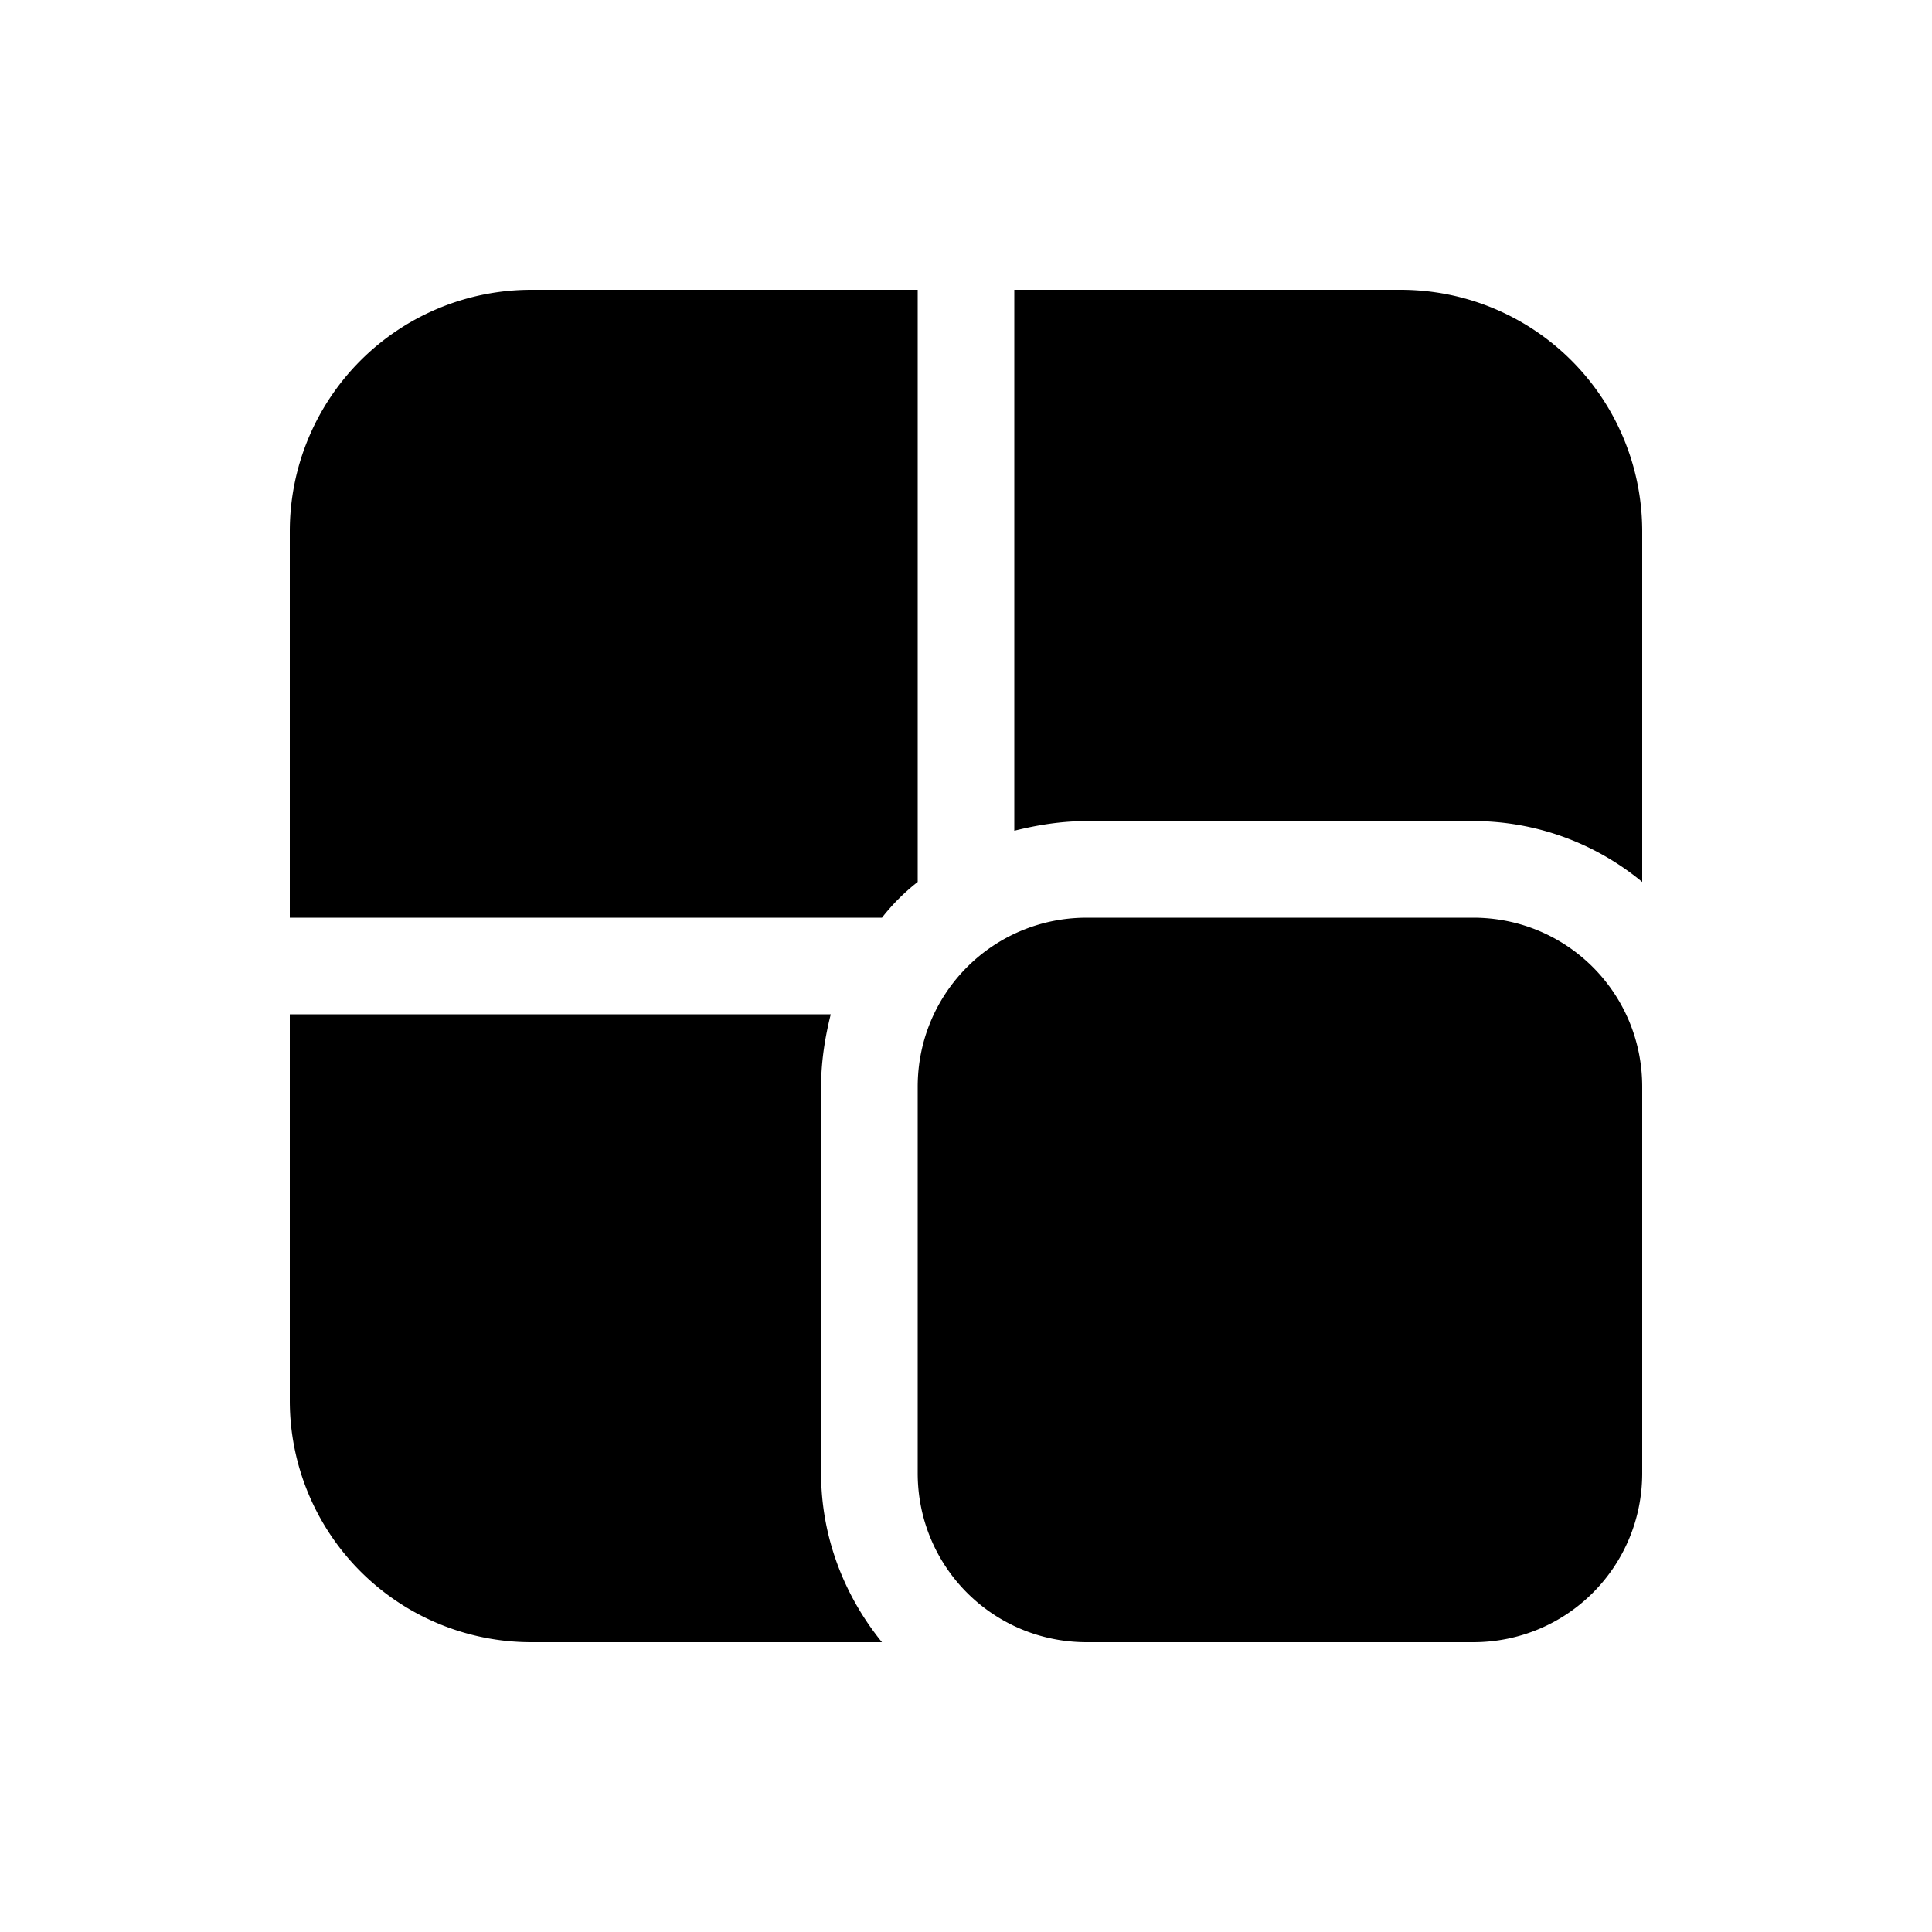
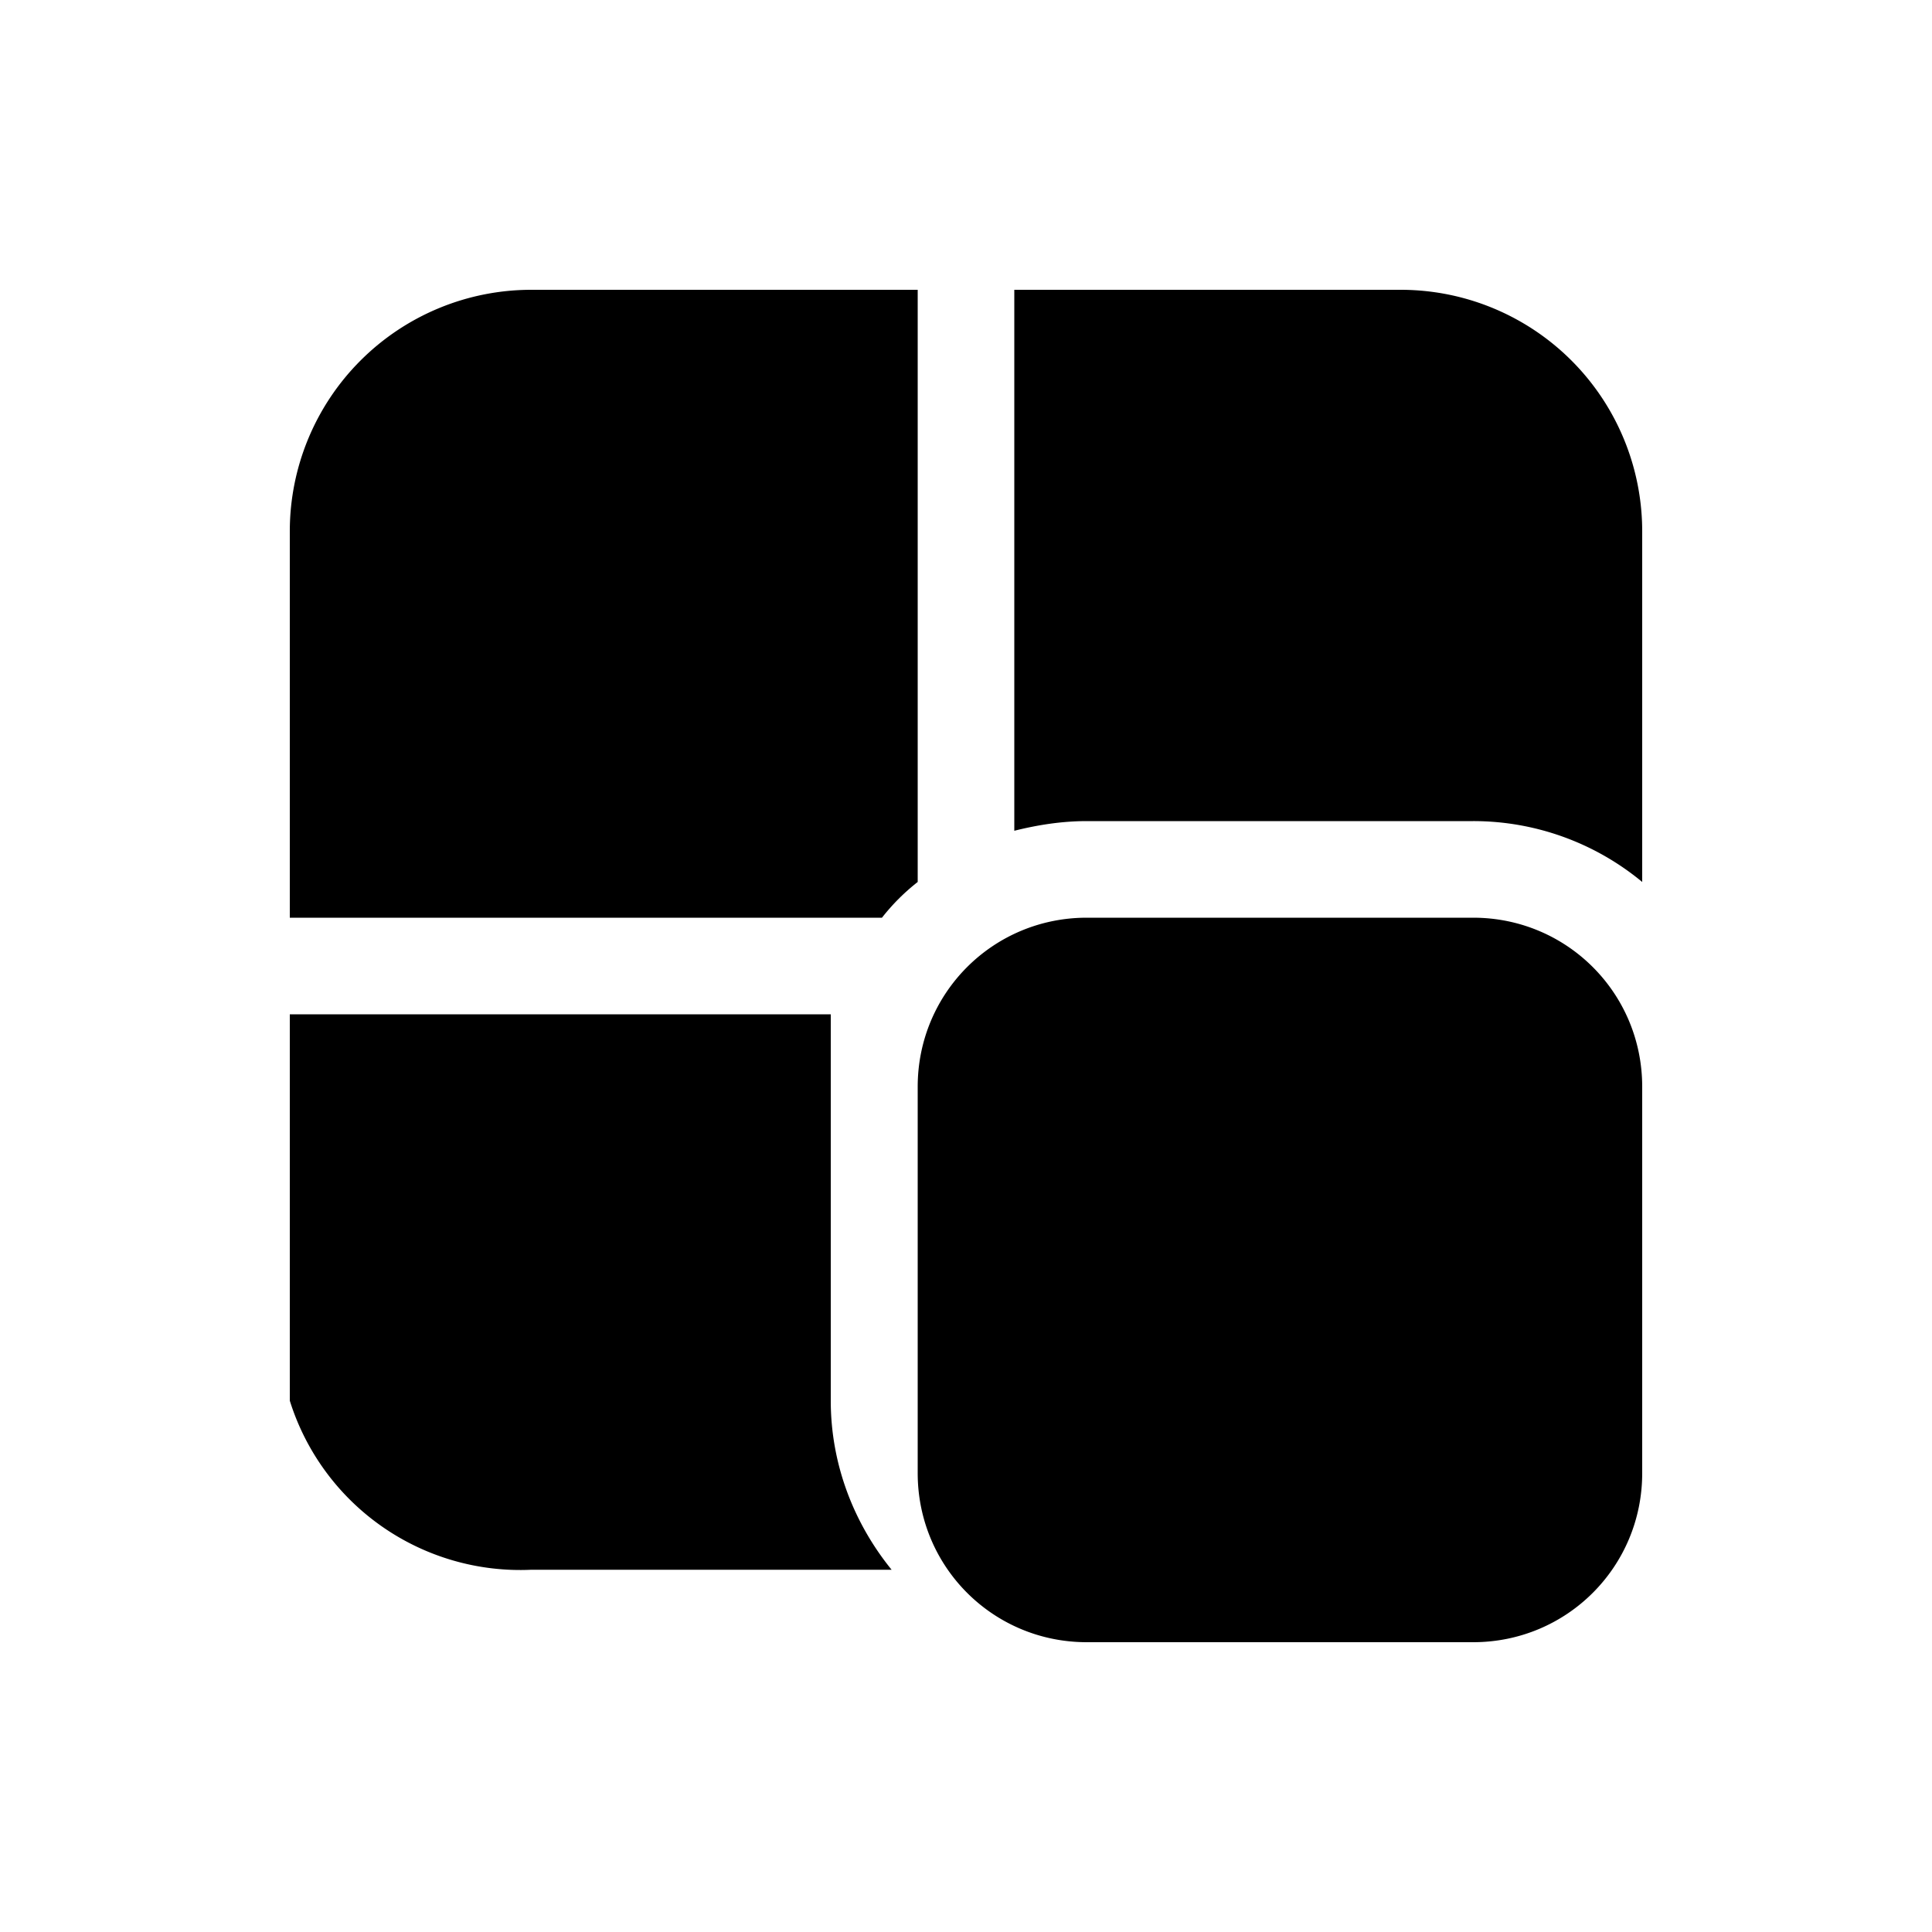
<svg xmlns="http://www.w3.org/2000/svg" width="20" height="20" viewBox="0 0 20 20">
-   <path d="M5.5 3A2.5 2.5 0 0 0 3 5.5v4h6.13c.11-.14.23-.26.37-.37V3h-4ZM3 10.5h5.6c-.06.24-.1.49-.1.75v4c0 .66.24 1.27.63 1.75H5.5A2.5 2.5 0 0 1 3 14.5v-4Zm14-5v3.63a2.74 2.74 0 0 0-1.75-.63h-4c-.26 0-.51.04-.75.1V3h4A2.5 2.5 0 0 1 17 5.5Zm-7.5 5.75c0-.97.78-1.75 1.75-1.75h4c.97 0 1.75.78 1.75 1.75v4c0 .97-.78 1.75-1.75 1.75h-4c-.97 0-1.75-.78-1.75-1.75v-4Z" />
+   <path d="M5.5 3A2.5 2.5 0 0 0 3 5.5v4h6.13c.11-.14.23-.26.37-.37V3h-4ZM3 10.5h5.6v4c0 .66.24 1.27.63 1.75H5.5A2.5 2.5 0 0 1 3 14.5v-4Zm14-5v3.63a2.74 2.74 0 0 0-1.75-.63h-4c-.26 0-.51.04-.75.1V3h4A2.5 2.5 0 0 1 17 5.5Zm-7.5 5.75c0-.97.78-1.75 1.75-1.75h4c.97 0 1.75.78 1.75 1.75v4c0 .97-.78 1.75-1.75 1.75h-4c-.97 0-1.75-.78-1.75-1.75v-4Z" />
</svg>